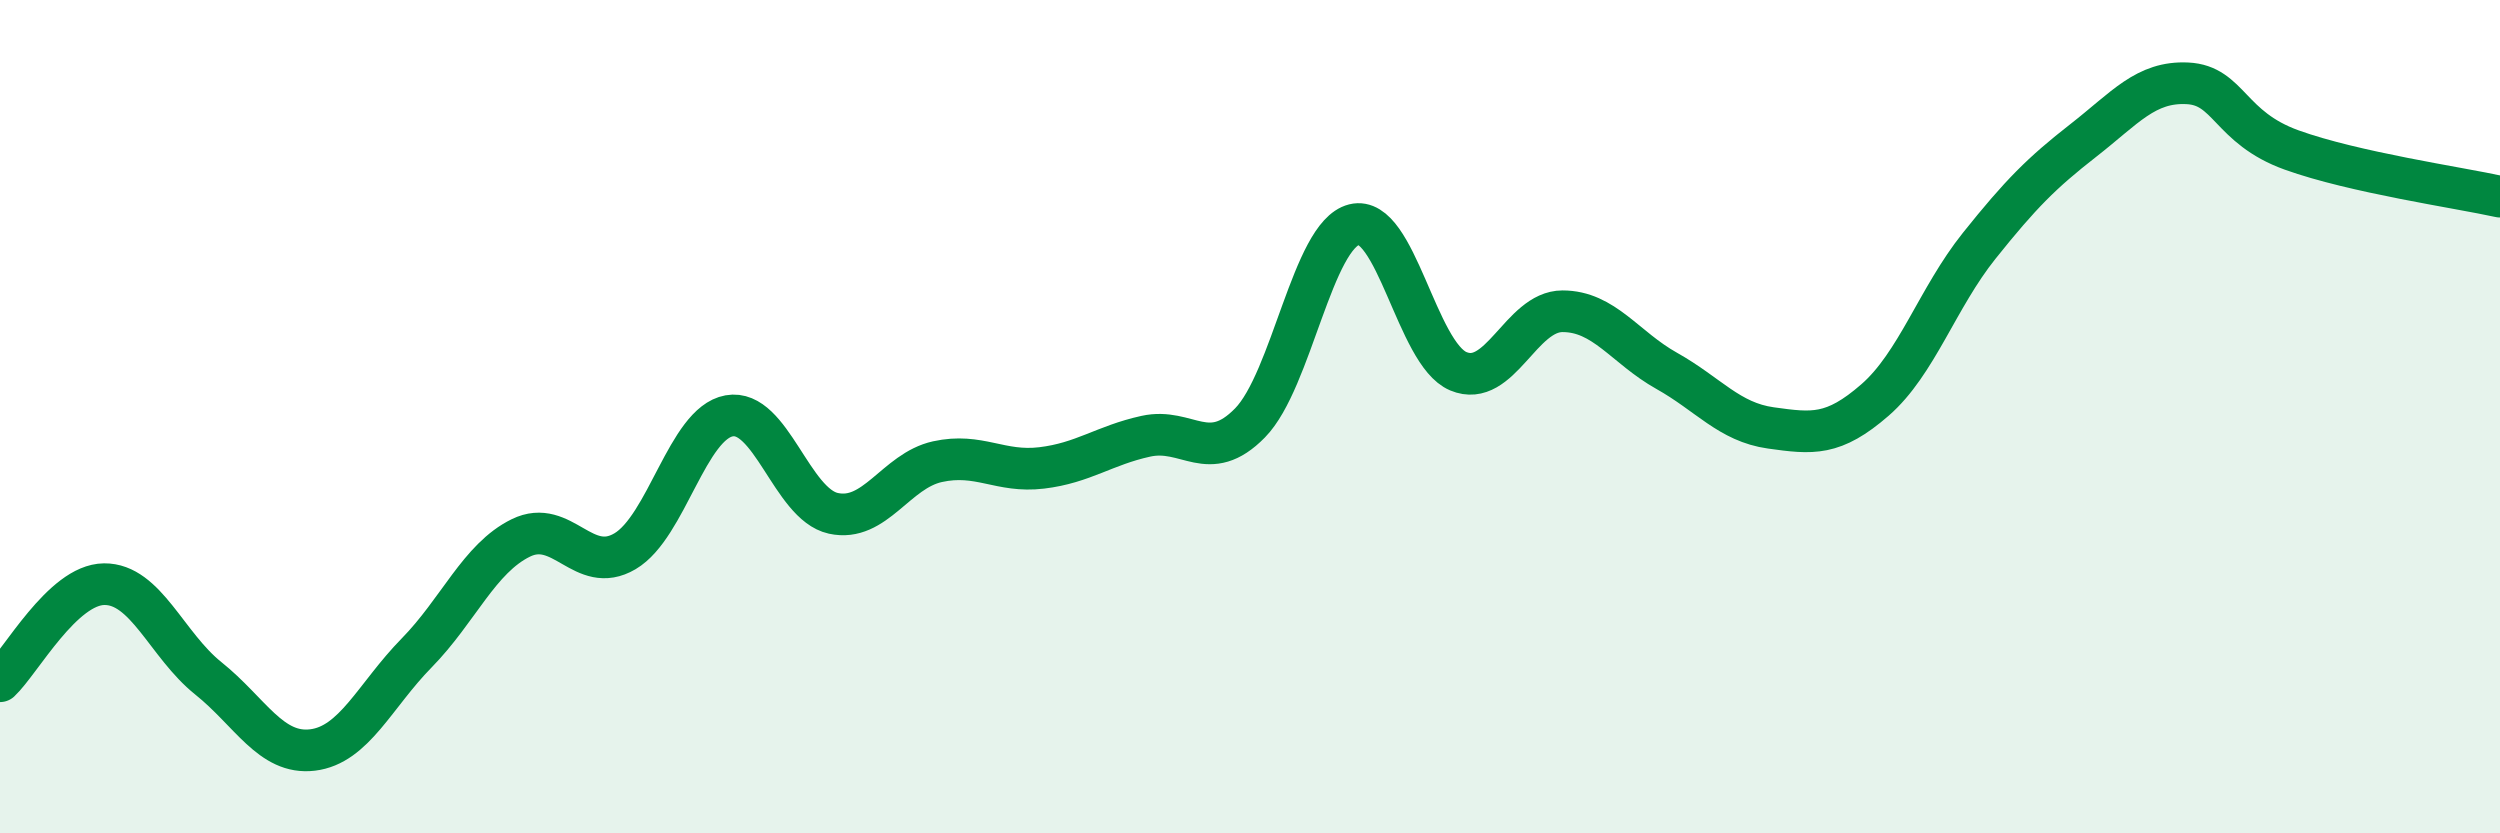
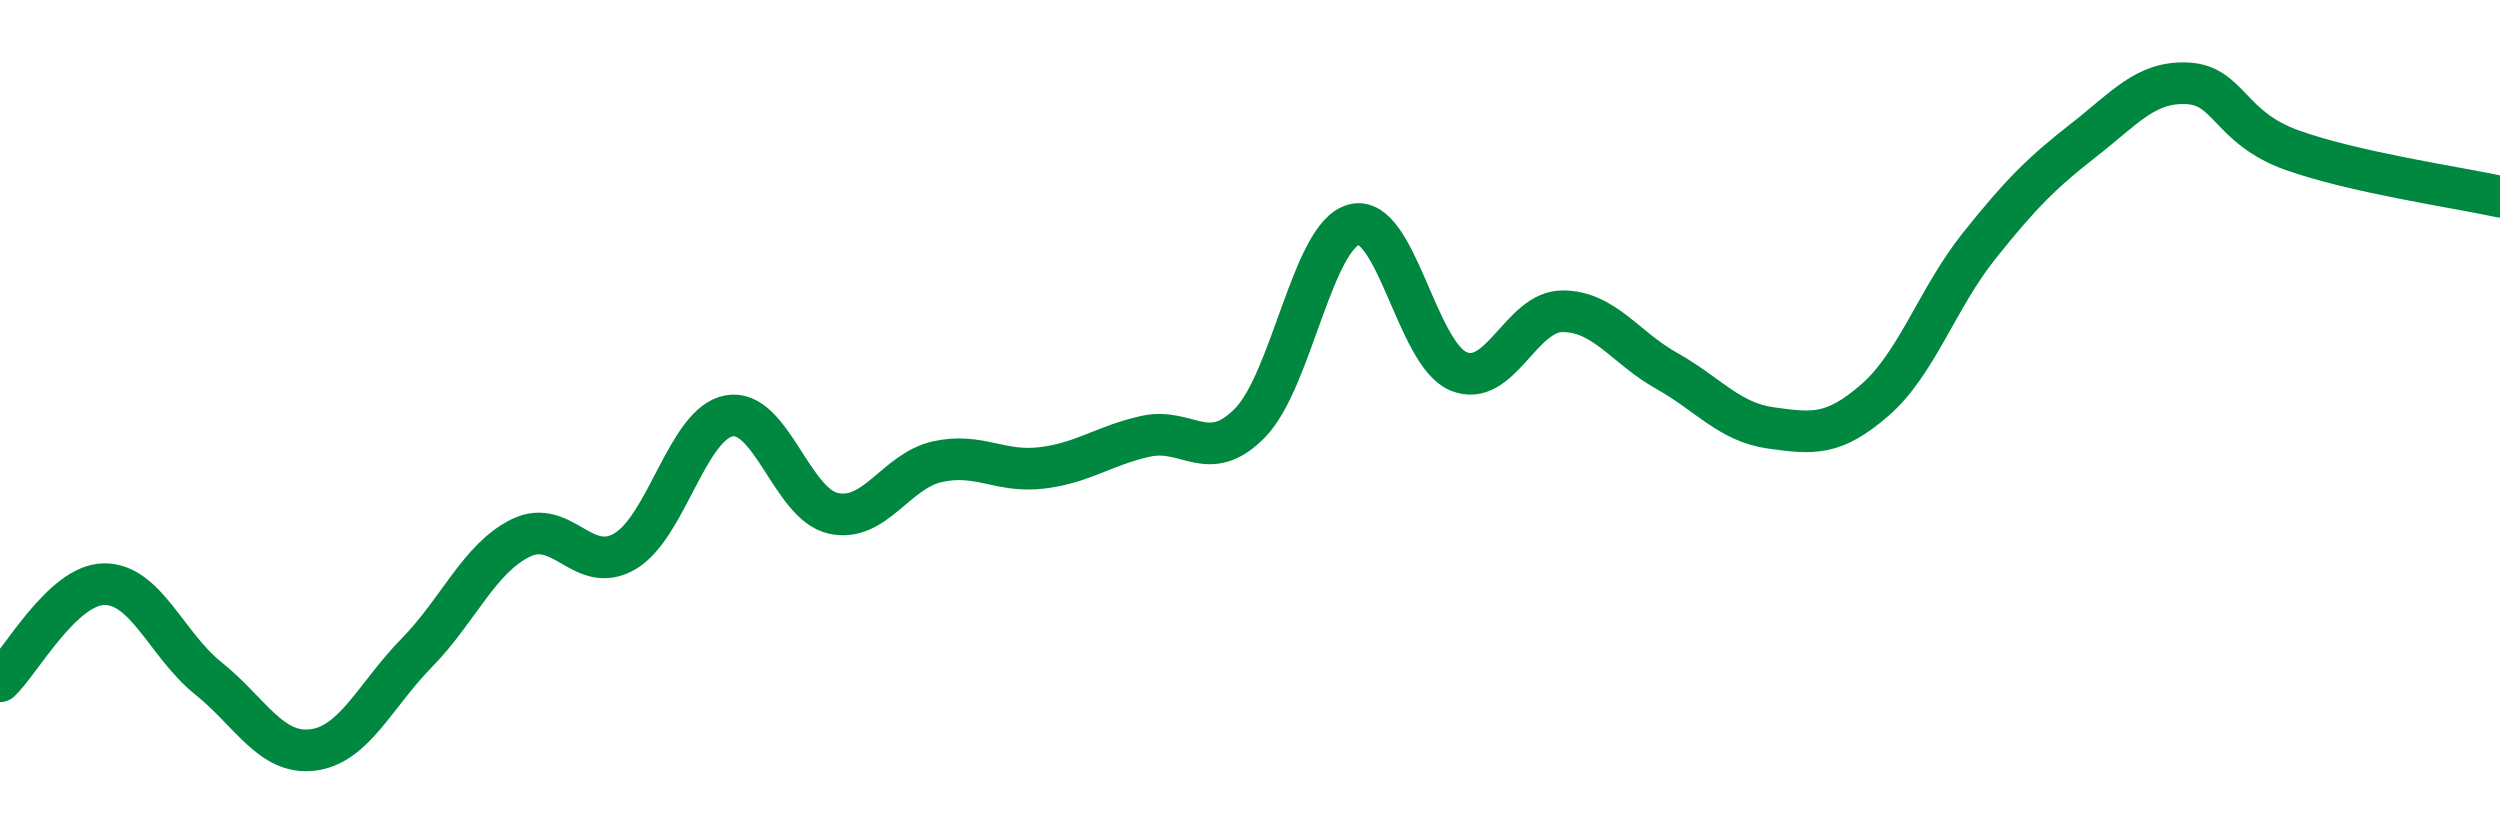
<svg xmlns="http://www.w3.org/2000/svg" width="60" height="20" viewBox="0 0 60 20">
-   <path d="M 0,16.35 C 0.5,15.88 1.5,14.03 2.5,14.02 C 3.5,14.01 4,15.48 5,16.28 C 6,17.08 6.5,18.12 7.5,18 C 8.5,17.88 9,16.69 10,15.67 C 11,14.65 11.5,13.4 12.5,12.91 C 13.5,12.42 14,13.82 15,13.23 C 16,12.64 16.5,10.16 17.5,9.98 C 18.5,9.8 19,12.1 20,12.32 C 21,12.54 21.5,11.3 22.5,11.08 C 23.5,10.86 24,11.35 25,11.23 C 26,11.11 26.5,10.69 27.5,10.47 C 28.5,10.25 29,11.17 30,10.15 C 31,9.13 31.5,5.64 32.5,5.39 C 33.5,5.14 34,8.49 35,8.91 C 36,9.33 36.5,7.47 37.5,7.47 C 38.5,7.47 39,8.34 40,8.9 C 41,9.46 41.5,10.13 42.5,10.27 C 43.5,10.41 44,10.47 45,9.6 C 46,8.73 46.5,7.15 47.5,5.9 C 48.5,4.65 49,4.15 50,3.37 C 51,2.59 51.5,1.95 52.5,2 C 53.5,2.05 53.5,3.06 55,3.6 C 56.5,4.14 59,4.5 60,4.72L60 20L0 20Z" fill="#008740" opacity="0.1" stroke-linecap="round" stroke-linejoin="round" />
  <path d="M 0,16.35 C 0.5,15.88 1.5,14.03 2.5,14.02 C 3.5,14.01 4,15.48 5,16.28 C 6,17.08 6.5,18.12 7.5,18 C 8.5,17.88 9,16.69 10,15.67 C 11,14.65 11.5,13.4 12.5,12.91 C 13.5,12.42 14,13.82 15,13.23 C 16,12.64 16.5,10.16 17.5,9.98 C 18.5,9.8 19,12.1 20,12.32 C 21,12.54 21.5,11.3 22.5,11.08 C 23.5,10.86 24,11.35 25,11.23 C 26,11.11 26.5,10.69 27.5,10.47 C 28.5,10.25 29,11.17 30,10.15 C 31,9.13 31.5,5.64 32.5,5.39 C 33.5,5.14 34,8.49 35,8.91 C 36,9.33 36.5,7.47 37.5,7.47 C 38.5,7.47 39,8.34 40,8.9 C 41,9.46 41.5,10.13 42.5,10.27 C 43.5,10.41 44,10.47 45,9.6 C 46,8.73 46.5,7.15 47.5,5.9 C 48.5,4.65 49,4.15 50,3.37 C 51,2.59 51.5,1.95 52.5,2 C 53.5,2.05 53.5,3.06 55,3.6 C 56.5,4.14 59,4.5 60,4.72" stroke="#008740" stroke-width="1" fill="none" stroke-linecap="round" stroke-linejoin="round" />
</svg>